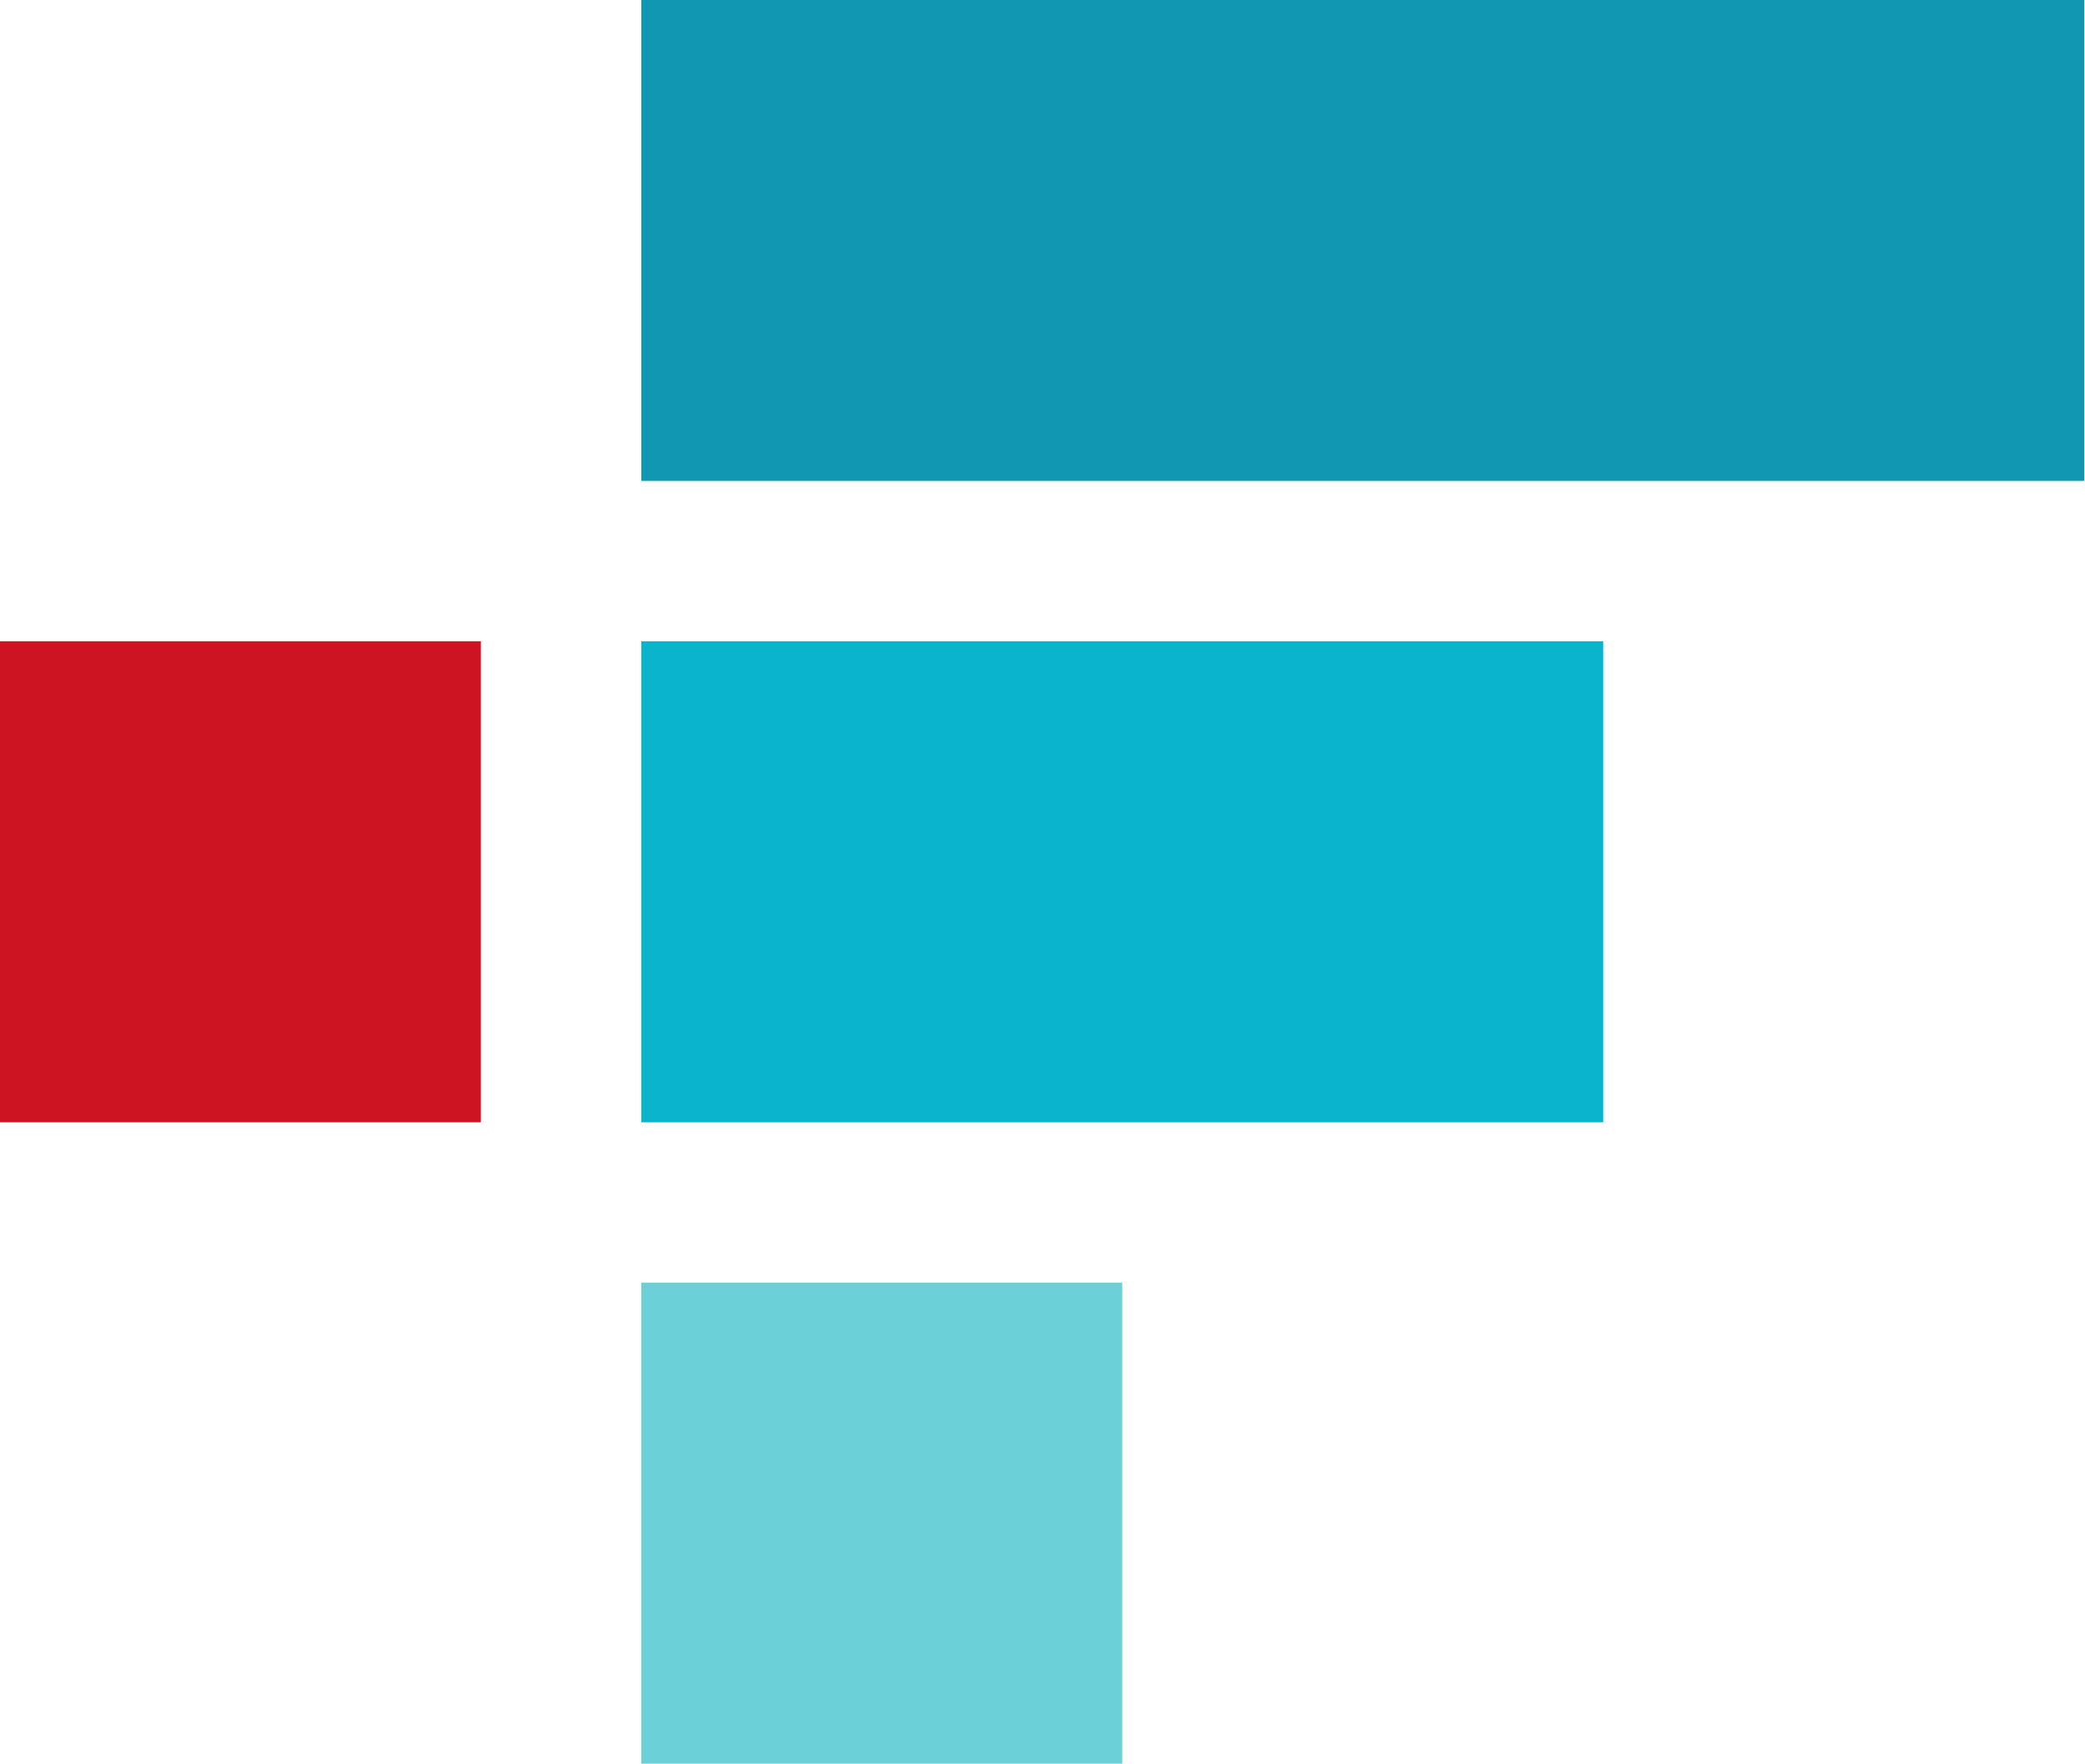
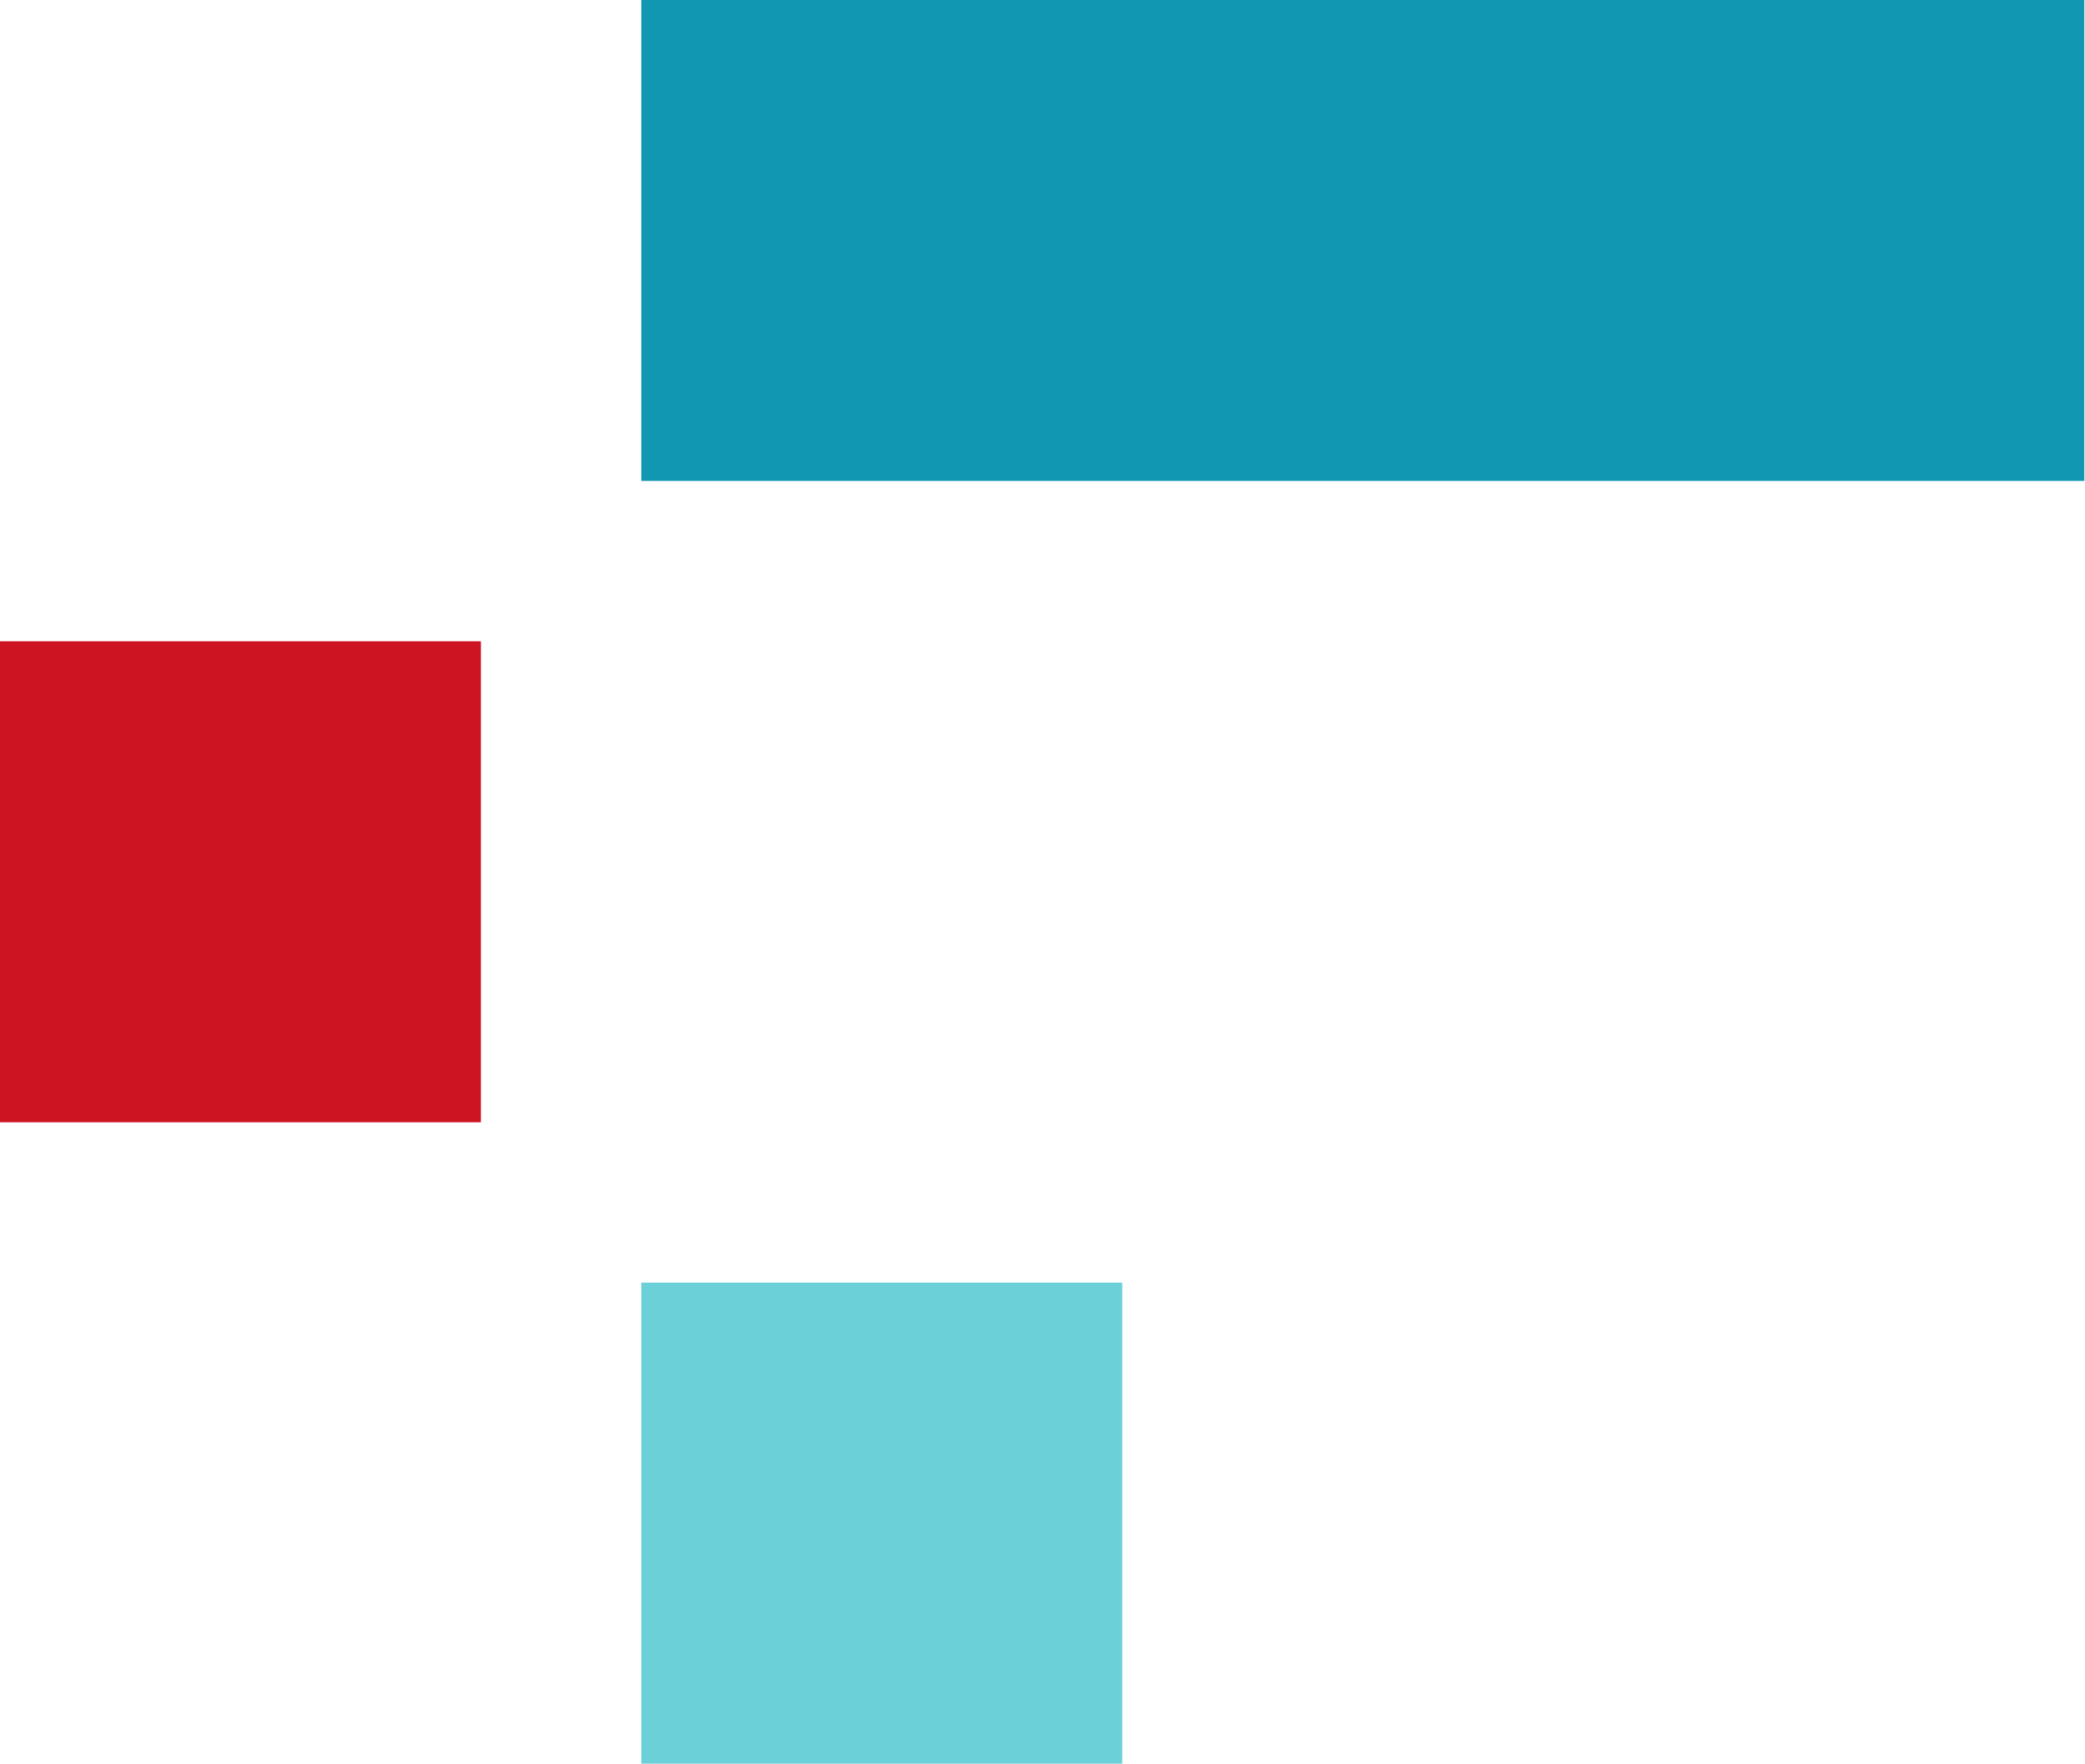
<svg xmlns="http://www.w3.org/2000/svg" xmlns:ns1="http://www.inkscape.org/namespaces/inkscape" xmlns:ns2="http://sodipodi.sourceforge.net/DTD/sodipodi-0.dtd" width="167.154mm" height="141.435mm" viewBox="0 0 167.154 141.435" version="1.1" id="svg5" ns1:version="1.1.2 (b8e25be833, 2022-02-05)" ns2:docname="FTX US (Icon).svg">
  <ns2:namedview id="namedview7" pagecolor="#ffffff" bordercolor="#666666" borderopacity="1.0" ns1:pageshadow="2" ns1:pageopacity="0.0" ns1:pagecheckerboard="0" ns1:document-units="mm" showgrid="false" ns1:zoom="0.64052329" ns1:cx="581.55575" ns1:cy="129.58155" ns1:window-width="1920" ns1:window-height="1017" ns1:window-x="-8" ns1:window-y="-8" ns1:window-maximized="1" ns1:current-layer="layer1" />
  <defs id="defs2" />
  <g ns1:label="Layer 1" ns1:groupmode="layer" id="layer1" transform="translate(48.845,-113.856)">
    <g style="fill:none" id="g857" transform="matrix(0.754,0,0,0.754,-87.418,75.283)">
      <path d="m 170.484,187.527 h -51.143 v 51.144 h 51.143 z" fill="#6cd0d9" id="path824" />
-       <path d="m 205.805,119.336 h -86.464 v 51.144 h 86.464 15.823 v -51.144 z" fill="#0ab5cc" id="path826" />
      <path d="m 272.771,51.144 h -153.43 v 51.143 h 153.43 z" fill="#1297b2" id="path828" />
      <path d="M 102.287,119.336 H 51.144 v 51.144 h 51.143 z" fill="#cc1423" id="path830" />
    </g>
  </g>
</svg>